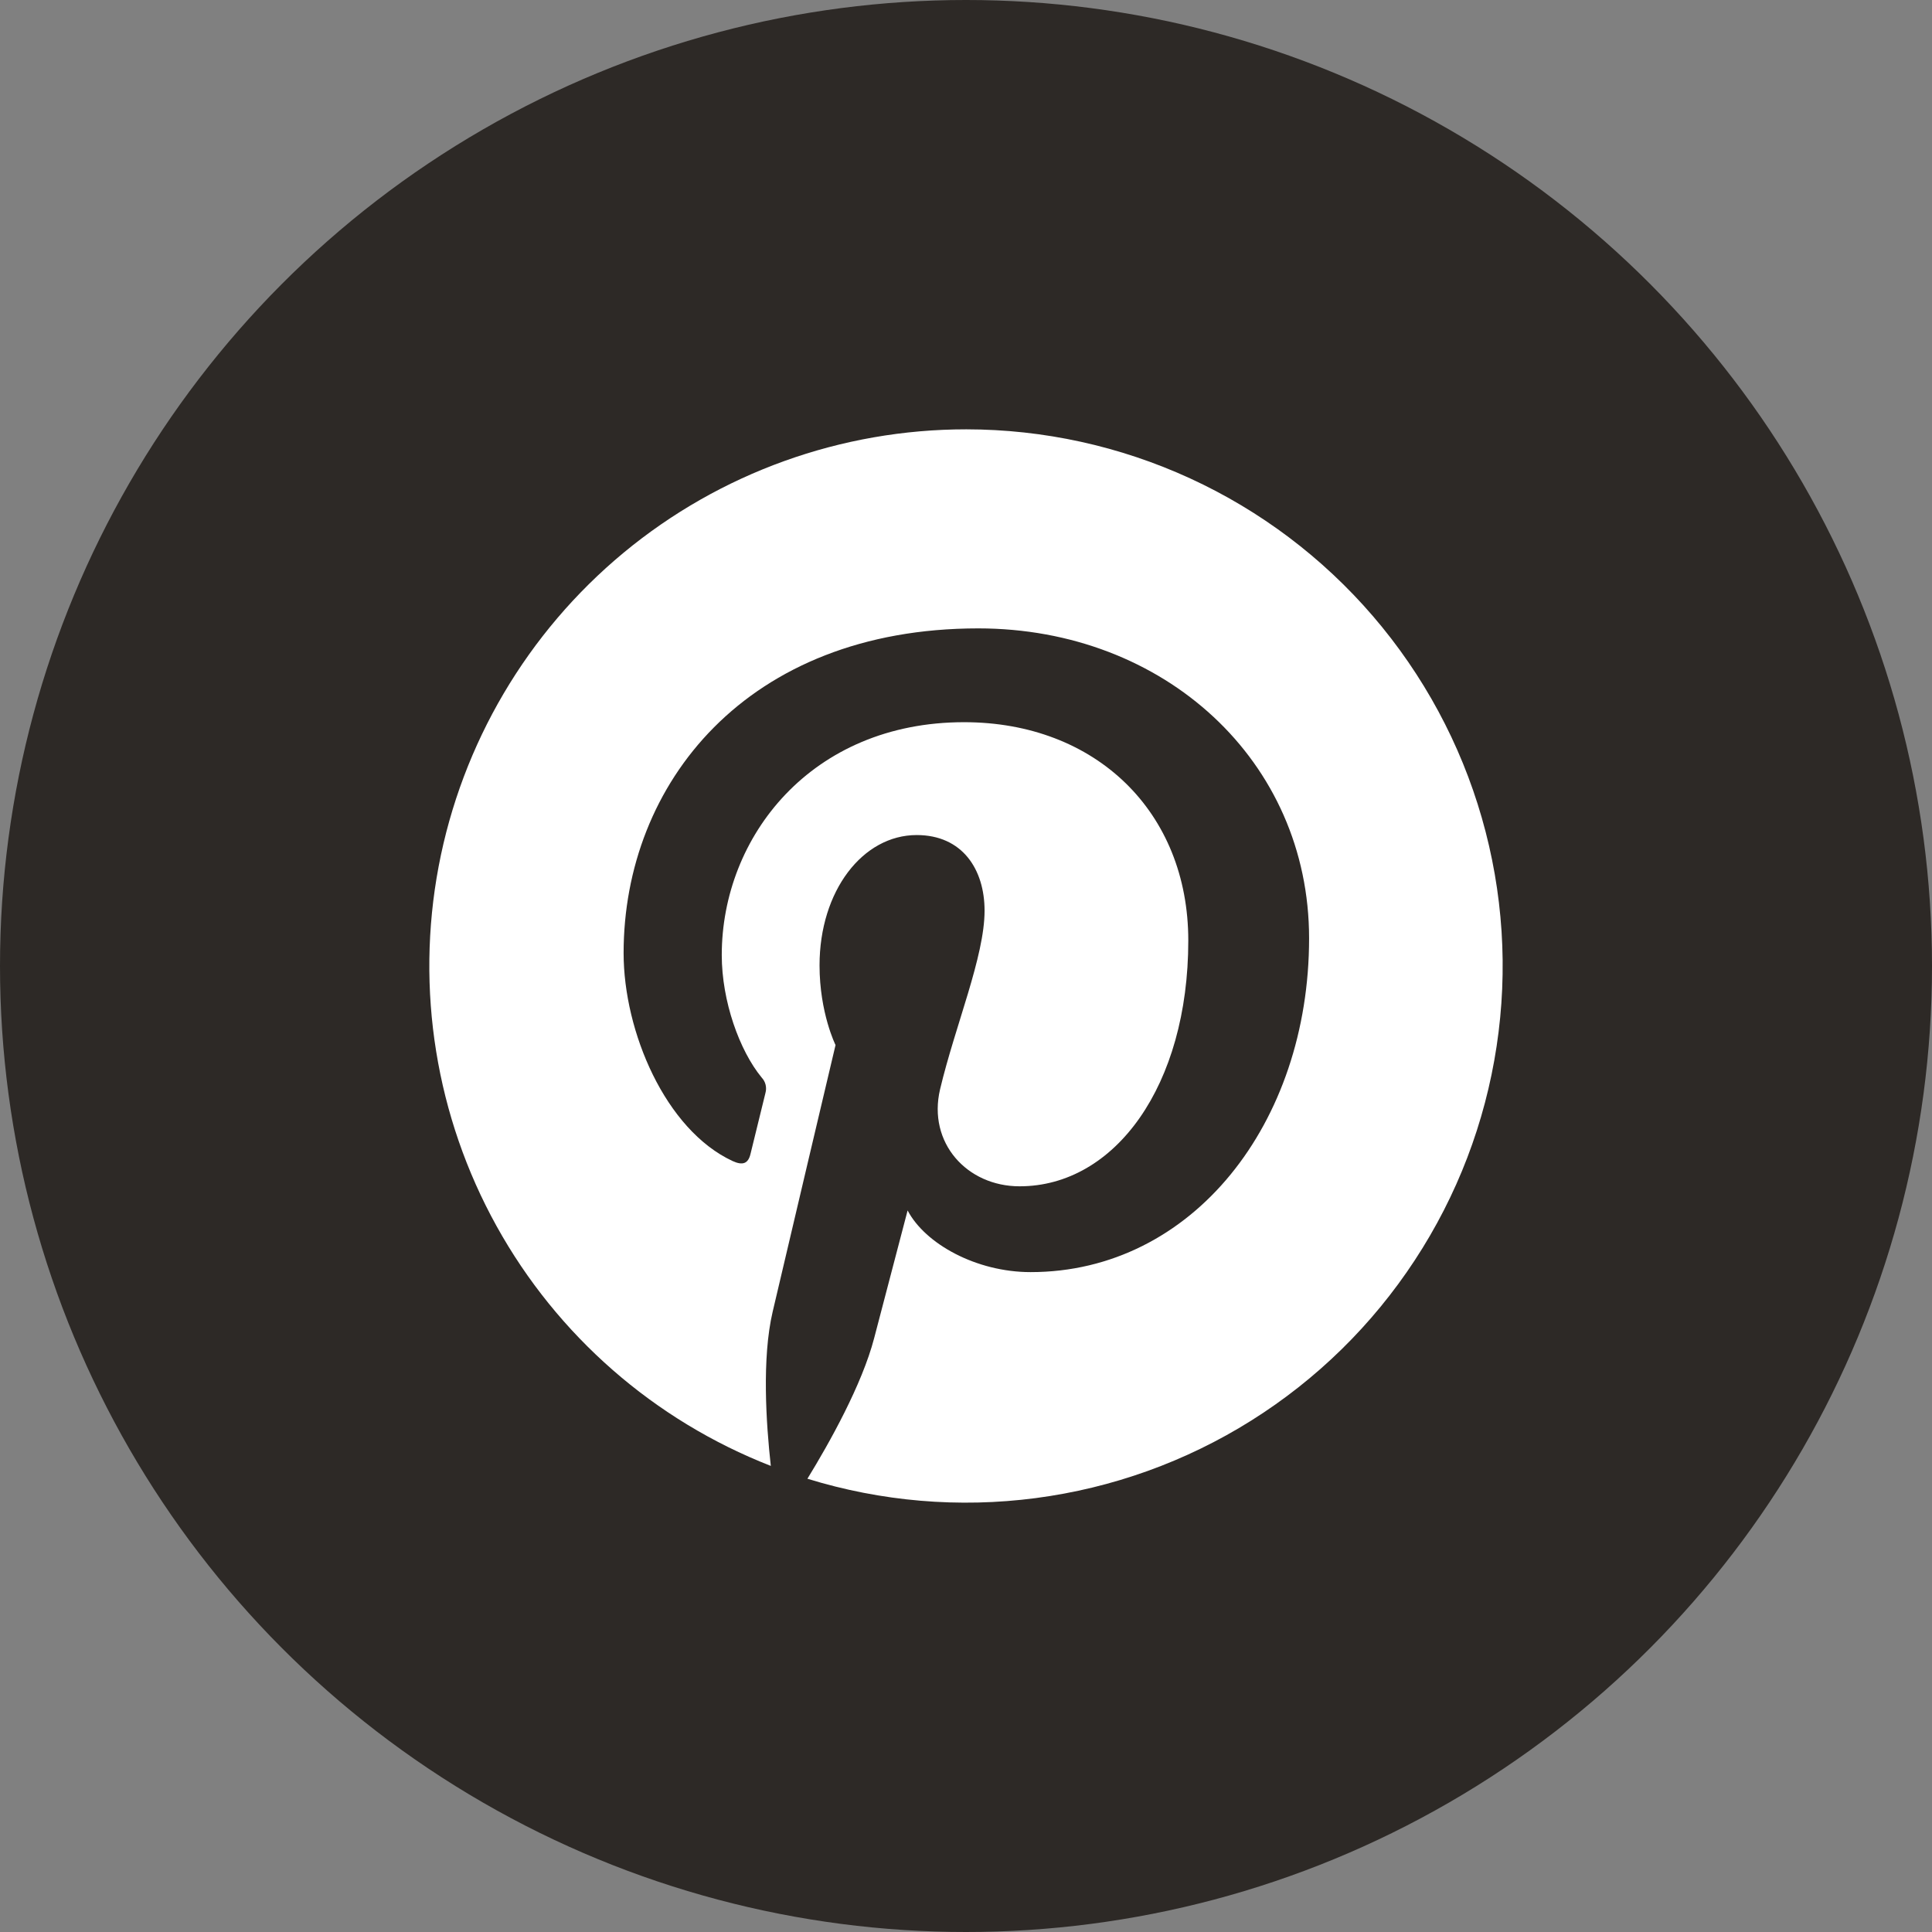
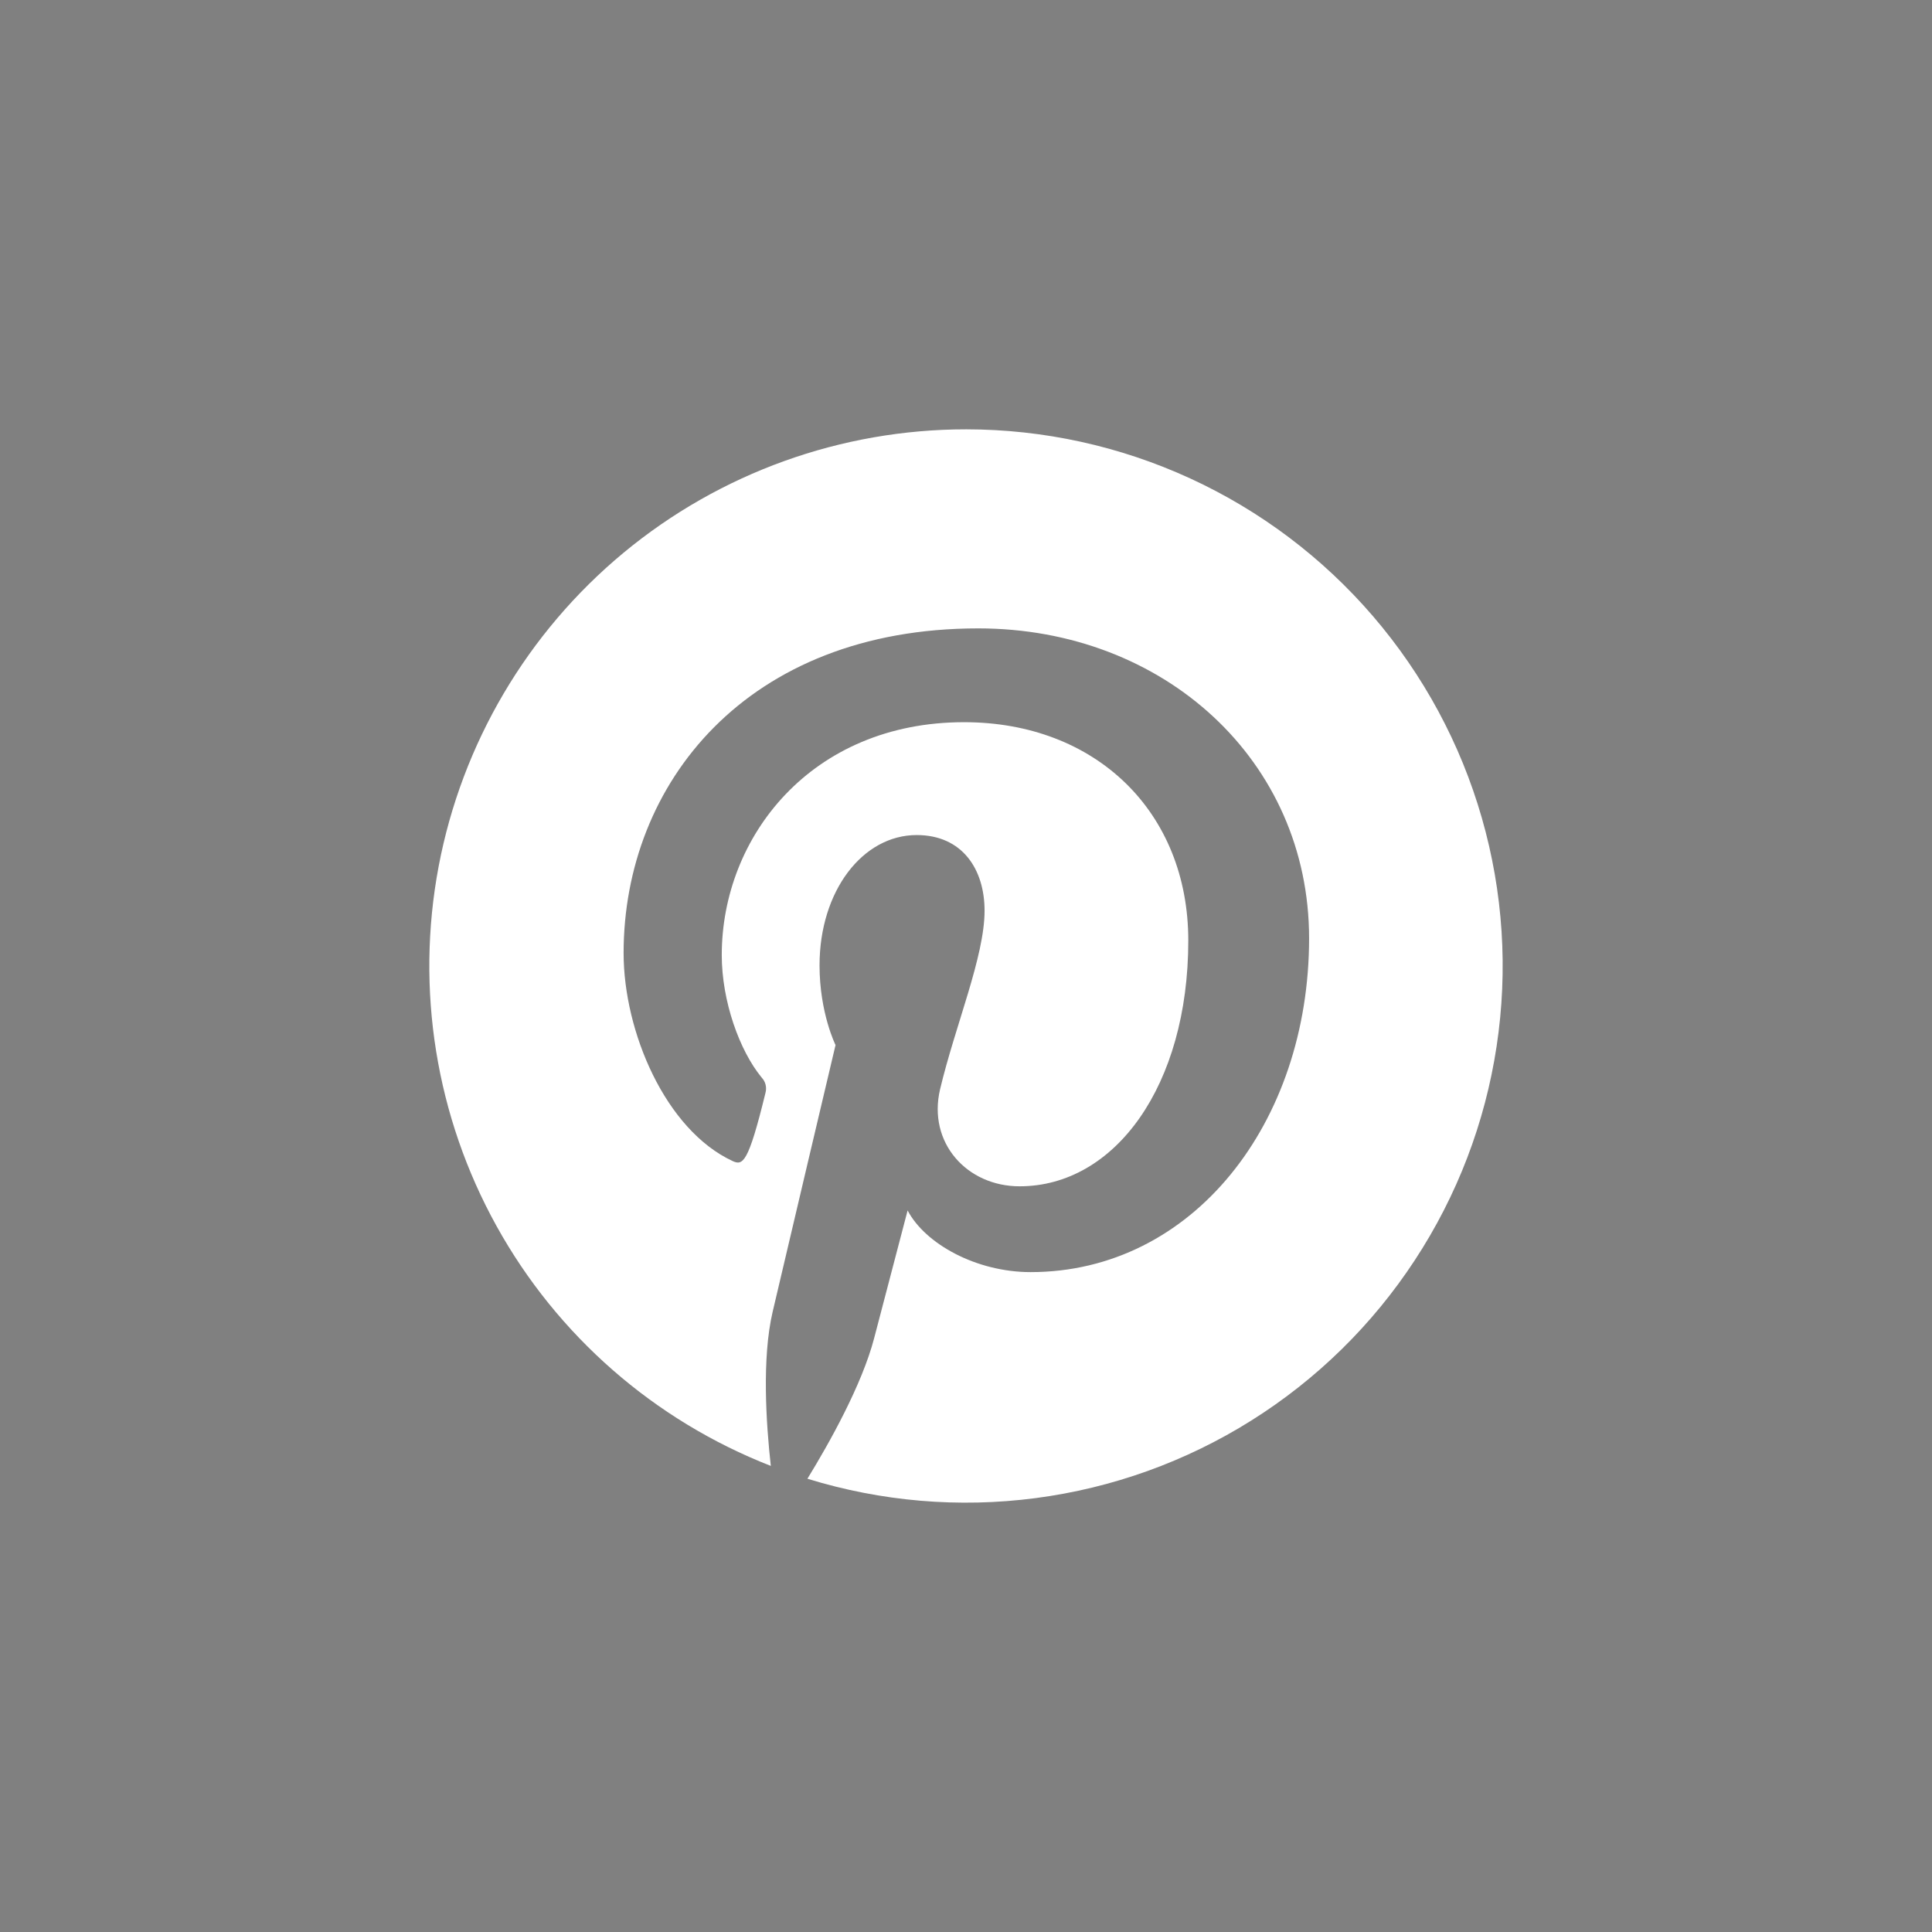
<svg xmlns="http://www.w3.org/2000/svg" width="36" height="36" viewBox="0 0 36 36" fill="none">
  <rect x="0" y="0" width="36" height="36" fill="#808080" stroke="none" />
-   <circle cx="18" cy="18" r="18" fill="#2D2926" />
-   <path d="M18.007 8C15.675 7.999 13.416 8.812 11.62 10.299C9.825 11.787 8.606 13.855 8.173 16.146C7.741 18.437 8.123 20.808 9.253 22.847C10.383 24.887 12.191 26.467 14.363 27.315C14.275 26.524 14.195 25.308 14.397 24.444C14.579 23.663 15.569 19.473 15.569 19.473C15.569 19.473 15.271 18.874 15.271 17.989C15.271 16.598 16.077 15.56 17.081 15.56C17.933 15.56 18.346 16.2 18.346 16.969C18.346 17.826 17.799 19.109 17.517 20.297C17.282 21.293 18.017 22.105 18.998 22.105C20.776 22.105 22.142 20.23 22.142 17.525C22.142 15.131 20.421 13.457 17.964 13.457C15.119 13.457 13.449 15.591 13.449 17.796C13.449 18.656 13.78 19.578 14.193 20.079C14.228 20.116 14.254 20.163 14.266 20.213C14.278 20.264 14.277 20.316 14.263 20.366C14.187 20.681 14.018 21.361 13.985 21.5C13.942 21.683 13.84 21.721 13.65 21.634C12.4 21.052 11.62 19.226 11.62 17.759C11.62 14.605 13.913 11.709 18.228 11.709C21.697 11.709 24.393 14.18 24.393 17.484C24.393 20.93 22.22 23.704 19.204 23.704C18.191 23.704 17.238 23.177 16.912 22.555L16.289 24.933C16.063 25.801 15.453 26.89 15.045 27.554C16.421 27.979 17.871 28.102 19.298 27.915C20.725 27.728 22.095 27.236 23.314 26.471C24.534 25.706 25.573 24.687 26.362 23.483C27.152 22.28 27.672 20.92 27.887 19.497C28.103 18.074 28.009 16.622 27.611 15.238C27.214 13.855 26.522 12.574 25.584 11.482C24.646 10.391 23.484 9.515 22.176 8.914C20.868 8.313 19.446 8.001 18.007 8Z" fill="white" />
+   <path d="M18.007 8C15.675 7.999 13.416 8.812 11.62 10.299C9.825 11.787 8.606 13.855 8.173 16.146C7.741 18.437 8.123 20.808 9.253 22.847C10.383 24.887 12.191 26.467 14.363 27.315C14.275 26.524 14.195 25.308 14.397 24.444C14.579 23.663 15.569 19.473 15.569 19.473C15.569 19.473 15.271 18.874 15.271 17.989C15.271 16.598 16.077 15.56 17.081 15.56C17.933 15.56 18.346 16.2 18.346 16.969C18.346 17.826 17.799 19.109 17.517 20.297C17.282 21.293 18.017 22.105 18.998 22.105C20.776 22.105 22.142 20.23 22.142 17.525C22.142 15.131 20.421 13.457 17.964 13.457C15.119 13.457 13.449 15.591 13.449 17.796C13.449 18.656 13.78 19.578 14.193 20.079C14.228 20.116 14.254 20.163 14.266 20.213C14.278 20.264 14.277 20.316 14.263 20.366C13.942 21.683 13.84 21.721 13.65 21.634C12.4 21.052 11.62 19.226 11.62 17.759C11.62 14.605 13.913 11.709 18.228 11.709C21.697 11.709 24.393 14.18 24.393 17.484C24.393 20.93 22.22 23.704 19.204 23.704C18.191 23.704 17.238 23.177 16.912 22.555L16.289 24.933C16.063 25.801 15.453 26.89 15.045 27.554C16.421 27.979 17.871 28.102 19.298 27.915C20.725 27.728 22.095 27.236 23.314 26.471C24.534 25.706 25.573 24.687 26.362 23.483C27.152 22.28 27.672 20.92 27.887 19.497C28.103 18.074 28.009 16.622 27.611 15.238C27.214 13.855 26.522 12.574 25.584 11.482C24.646 10.391 23.484 9.515 22.176 8.914C20.868 8.313 19.446 8.001 18.007 8Z" fill="white" />
</svg>